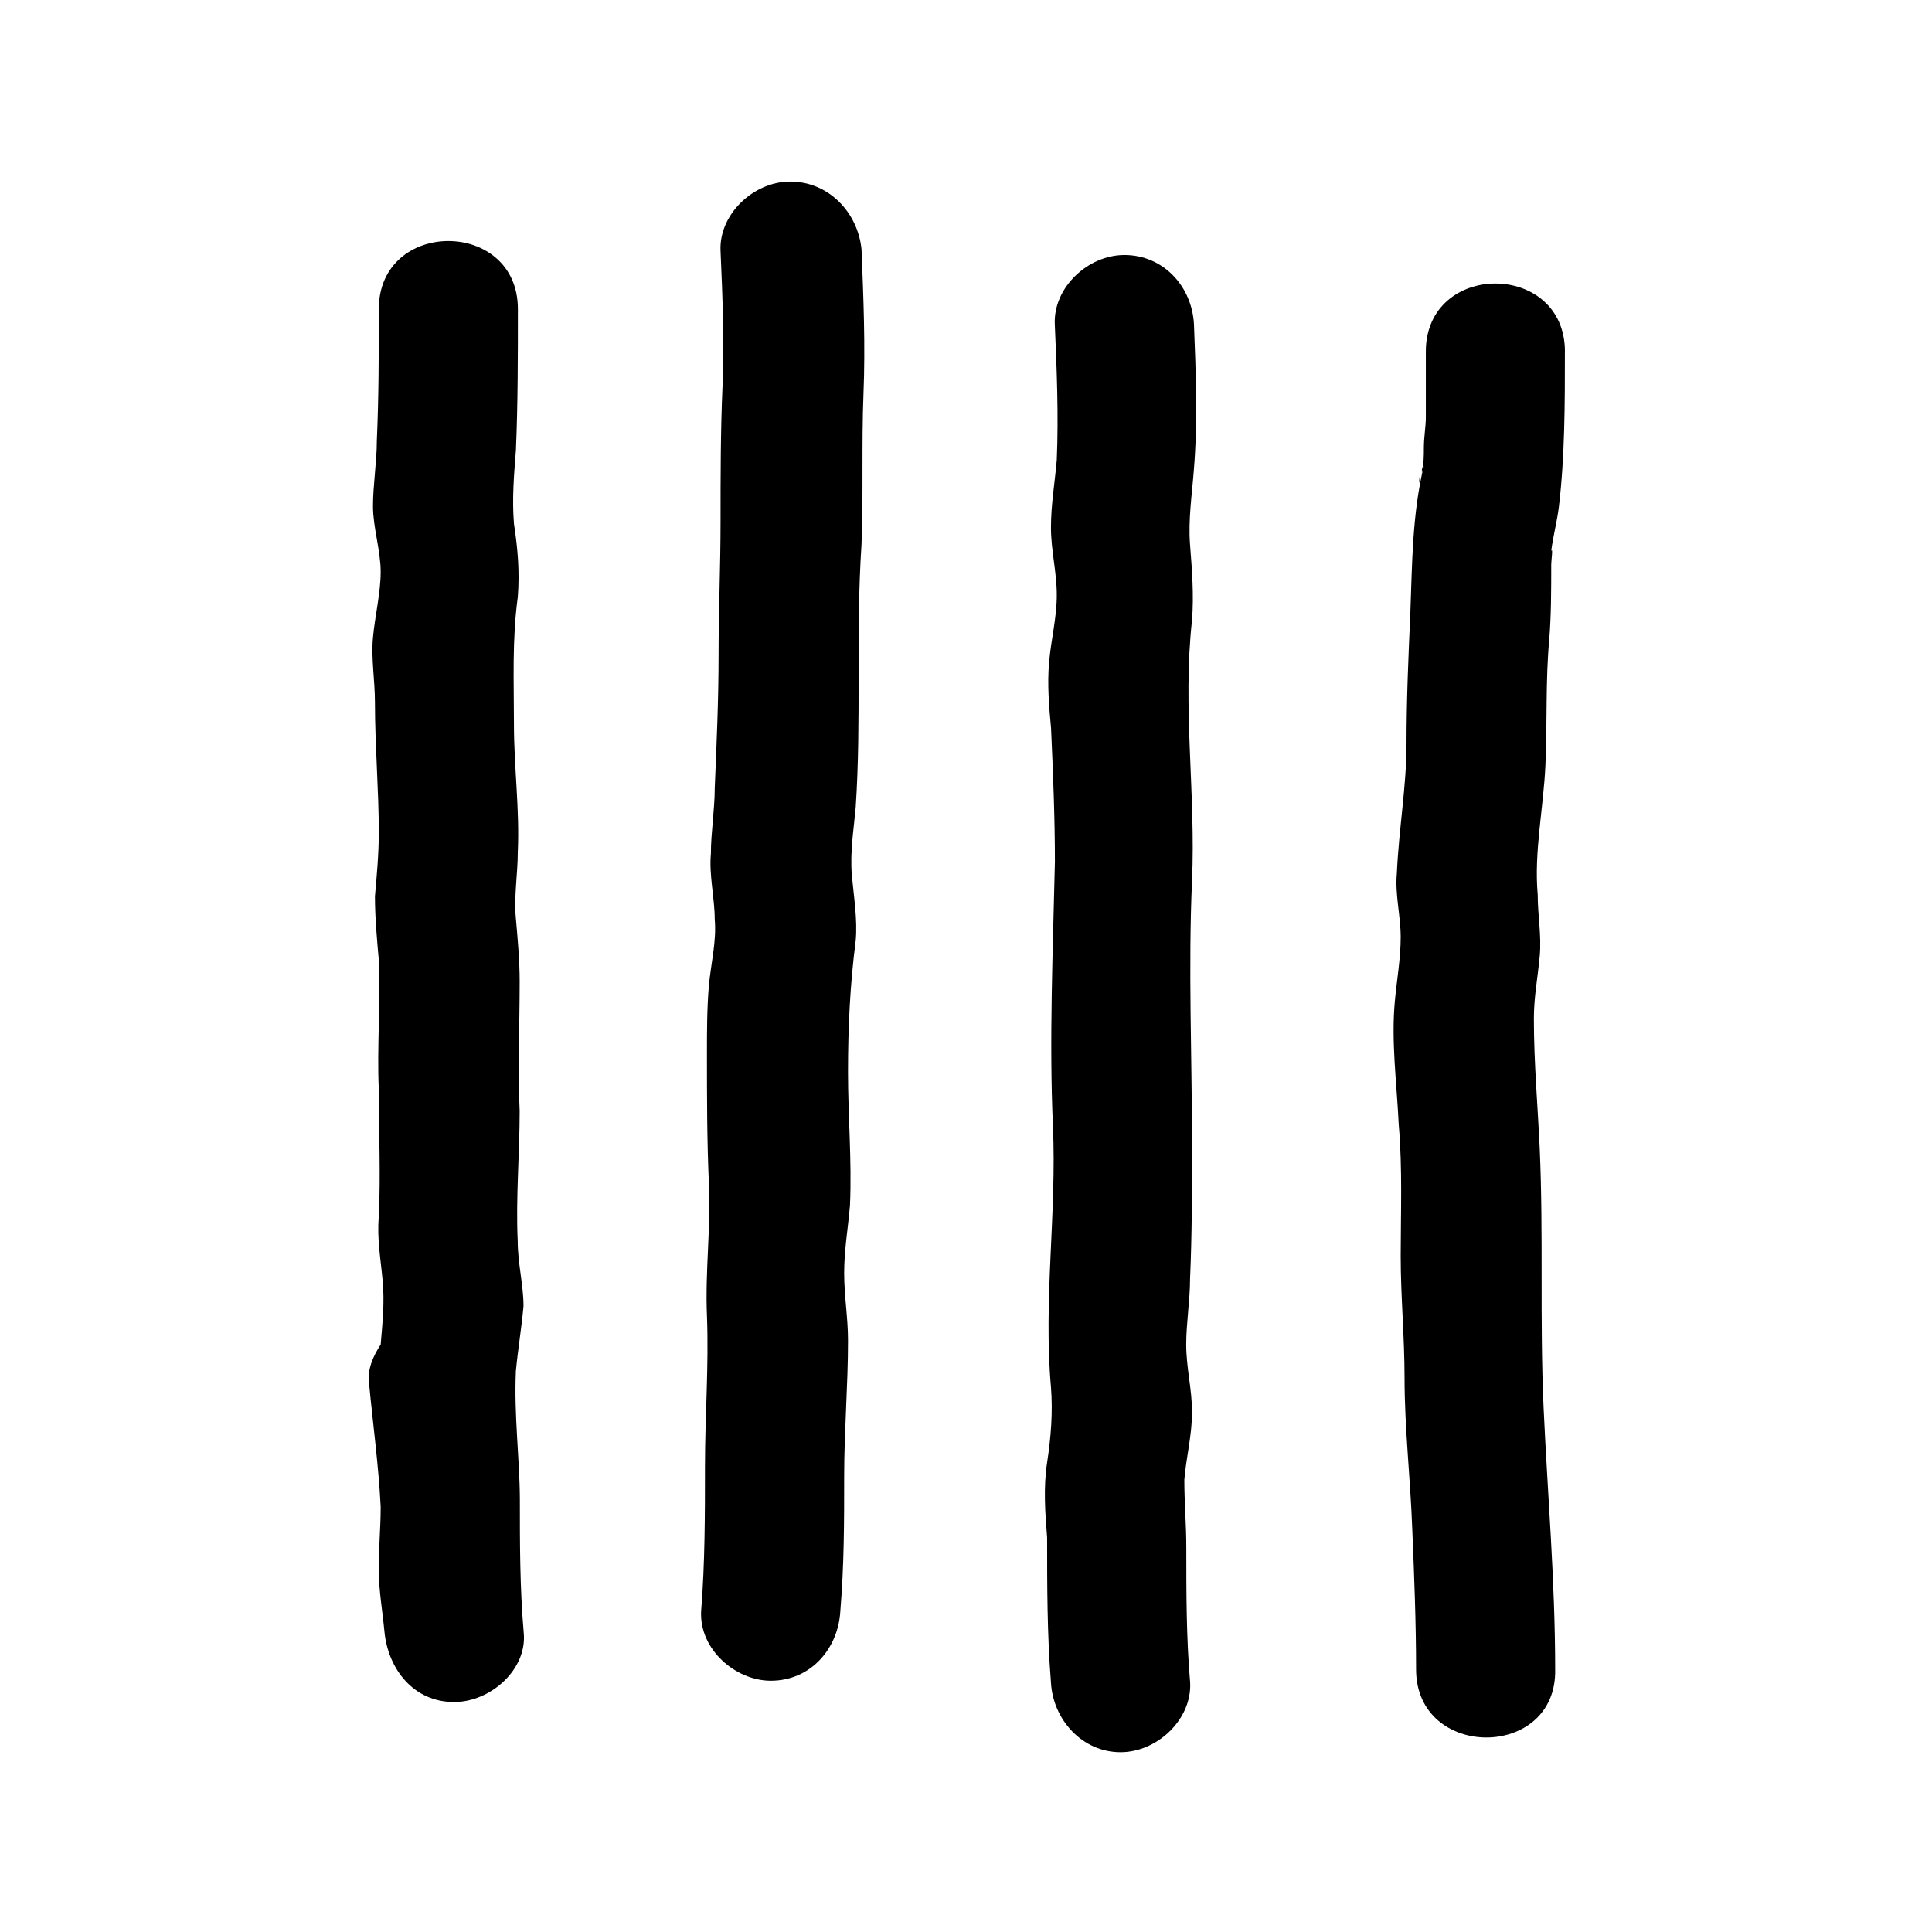
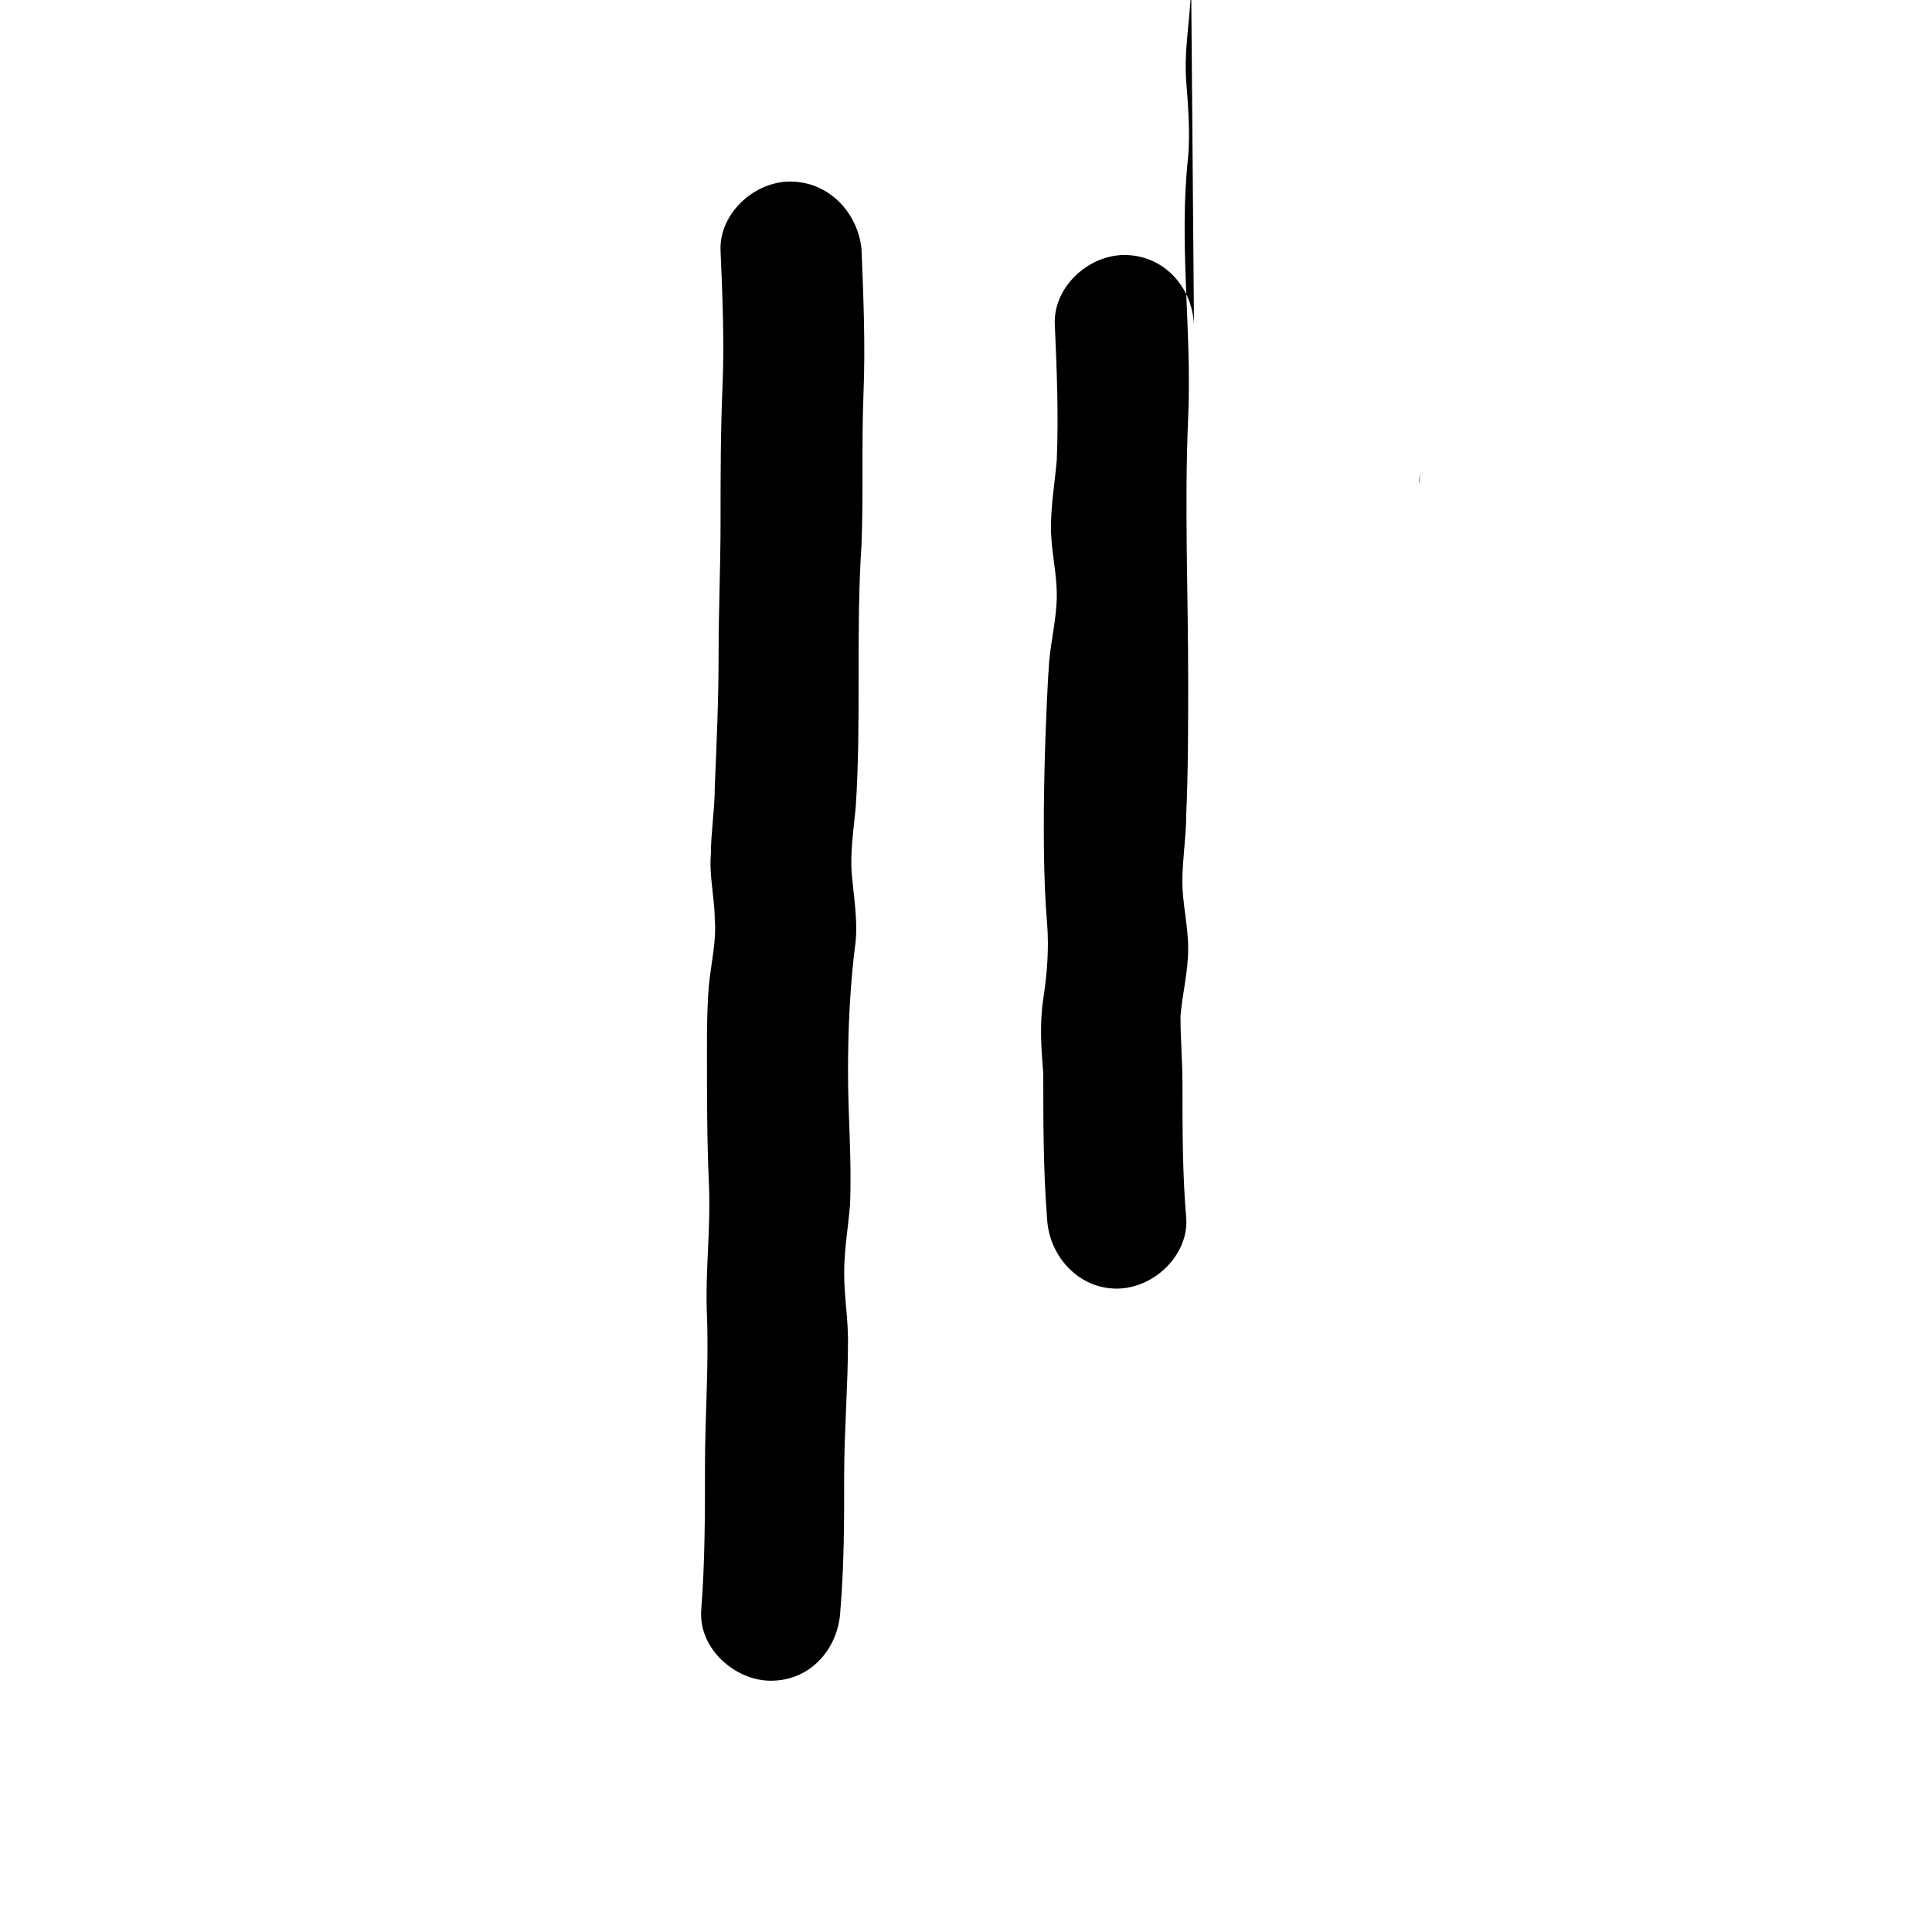
<svg xmlns="http://www.w3.org/2000/svg" viewBox="0 0 100 100" fill-rule="evenodd">
-   <path d="m26.699 71c0.102-1.102 0.301-2.301 0.398-3.398 0-1.102-0.301-2.199-0.301-3.398-0.102-2.199 0.102-4.5 0.102-6.699-0.102-2.199 0-4.398 0-6.699 0-1.102-0.102-2.199-0.199-3.301-0.102-1.102 0.102-2.301 0.102-3.398 0.102-2.199-0.199-4.398-0.199-6.602 0-2.199-0.102-4.398 0.199-6.602 0.102-1.301 0-2.5-0.199-3.801-0.102-1.301 0-2.5 0.102-3.801 0.102-2.398 0.102-4.898 0.102-7.301 0-4.699-7.199-4.699-7.199 0 0 2.301 0 4.5-0.102 6.801 0 1.102-0.199 2.301-0.199 3.398 0 1.102 0.398 2.301 0.398 3.398 0 1.102-0.301 2.301-0.398 3.398-0.102 1.102 0.102 2.199 0.102 3.398 0 2.199 0.199 4.5 0.199 6.699 0 1.102-0.102 2.199-0.199 3.301 0 1.102 0.102 2.199 0.199 3.301 0.102 2.199-0.102 4.5 0 6.699 0 2.199 0.102 4.398 0 6.602-0.102 1.102 0.102 2.199 0.199 3.301 0.102 1.102 0 2.102-0.102 3.301-0.398 0.602-0.699 1.301-0.602 2 0.199 2.102 0.5 4.301 0.602 6.398 0 1.102-0.102 2.102-0.102 3.199 0 1.102 0.199 2.199 0.301 3.301 0.199 1.898 1.5 3.602 3.602 3.602 1.898 0 3.801-1.699 3.602-3.602-0.199-2.301-0.199-4.602-0.199-6.898-0.008-2.098-0.305-4.297-0.207-6.598z" />
  <path d="m40.898 9.398c-1.898 0-3.699 1.699-3.602 3.602 0.102 2.301 0.199 4.699 0.102 7-0.102 2.301-0.102 4.699-0.102 7s-0.102 4.602-0.102 6.898c0 2.301-0.102 4.602-0.199 6.898 0 1.102-0.199 2.301-0.199 3.398-0.102 1.102 0.199 2.301 0.199 3.398 0.102 1.102-0.199 2.301-0.301 3.398-0.102 1.199-0.102 2.398-0.102 3.5 0 2.301 0 4.5 0.102 6.801 0.102 2.301-0.199 4.5-0.102 6.801 0.102 2.602-0.102 5.199-0.102 7.801 0 2.5 0 5-0.199 7.5-0.102 2 1.801 3.602 3.602 3.602 2.102 0 3.5-1.699 3.602-3.602 0.199-2.398 0.199-4.602 0.199-7 0-2.301 0.199-4.699 0.199-7 0-1.199-0.199-2.301-0.199-3.5s0.199-2.301 0.301-3.5c0.102-2.301-0.102-4.602-0.102-6.898 0-2.301 0.102-4.5 0.398-6.801 0.102-1.102-0.102-2.301-0.199-3.398-0.102-1.199 0.102-2.398 0.199-3.5 0.301-4.5 0-9.102 0.301-13.602 0.102-2.602 0-5.199 0.102-7.801 0.102-2.5 0-5-0.102-7.5-0.195-1.895-1.695-3.496-3.695-3.496z" />
-   <path d="m61.801 16.801c-0.102-2-1.602-3.602-3.602-3.602-1.898 0-3.699 1.699-3.602 3.602 0.102 2.301 0.199 4.699 0.102 7-0.102 1.199-0.301 2.301-0.301 3.5s0.301 2.301 0.301 3.5-0.301 2.301-0.398 3.5c-0.102 1.102 0 2.301 0.102 3.398 0.102 2.301 0.199 4.602 0.199 6.898-0.102 4.602-0.301 9.199-0.102 13.699s-0.5 9-0.102 13.5c0.102 1.301 0 2.602-0.199 3.898-0.199 1.301-0.102 2.602 0 3.898 0 2.5 0 5 0.199 7.5 0.102 1.898 1.602 3.602 3.602 3.602 1.898 0 3.699-1.699 3.602-3.602-0.199-2.301-0.199-4.602-0.199-7 0-1.199-0.102-2.301-0.102-3.5 0.102-1.199 0.398-2.301 0.398-3.5s-0.301-2.301-0.301-3.5c0-1.102 0.199-2.301 0.199-3.398 0.102-2.301 0.102-4.602 0.102-6.898 0-4.602-0.199-9.199 0-13.699s-0.5-9 0-13.5c0.102-1.301 0-2.602-0.102-3.898-0.102-1.301 0.102-2.602 0.199-3.898 0.203-2.5 0.102-5 0.004-7.5z" />
+   <path d="m61.801 16.801c-0.102-2-1.602-3.602-3.602-3.602-1.898 0-3.699 1.699-3.602 3.602 0.102 2.301 0.199 4.699 0.102 7-0.102 1.199-0.301 2.301-0.301 3.5s0.301 2.301 0.301 3.5-0.301 2.301-0.398 3.5s-0.5 9-0.102 13.5c0.102 1.301 0 2.602-0.199 3.898-0.199 1.301-0.102 2.602 0 3.898 0 2.5 0 5 0.199 7.5 0.102 1.898 1.602 3.602 3.602 3.602 1.898 0 3.699-1.699 3.602-3.602-0.199-2.301-0.199-4.602-0.199-7 0-1.199-0.102-2.301-0.102-3.5 0.102-1.199 0.398-2.301 0.398-3.5s-0.301-2.301-0.301-3.5c0-1.102 0.199-2.301 0.199-3.398 0.102-2.301 0.102-4.602 0.102-6.898 0-4.602-0.199-9.199 0-13.699s-0.5-9 0-13.5c0.102-1.301 0-2.602-0.102-3.898-0.102-1.301 0.102-2.602 0.199-3.898 0.203-2.5 0.102-5 0.004-7.5z" />
  <path d="m73.5 24.5c-0.102 0.801 0 0.5 0 0z" />
-   <path d="m81 18.199c0-4.699-7.199-4.699-7.199 0v3.398c0 0.5-0.102 1-0.102 1.602 0 0.398 0 0.801-0.102 1.102v0.199c0-0.102 0.102-0.301 0.102-0.398-0.602 2.5-0.602 5-0.699 7.602-0.102 2.301-0.199 4.5-0.199 6.801 0 2.199-0.398 4.398-0.5 6.699-0.102 1.102 0.199 2.199 0.199 3.301 0 1.102-0.199 2.199-0.301 3.301-0.199 2.102 0.102 4.301 0.199 6.398 0.199 2.301 0.102 4.602 0.102 6.801 0 2.102 0.199 4.199 0.199 6.301 0 2.602 0.301 5.199 0.398 7.801 0.102 2.398 0.199 4.898 0.199 7.301 0 4.699 7.301 4.699 7.199 0 0-4.602-0.398-9.102-0.602-13.602-0.199-4.5 0-8.898-0.199-13.398-0.102-2.199-0.301-4.398-0.301-6.699 0-1.102 0.199-2.102 0.301-3.199 0.102-1.102-0.102-2.102-0.102-3.199-0.199-2.199 0.301-4.5 0.398-6.699 0.102-2.199 0-4.398 0.199-6.5 0.102-1.301 0.102-2.602 0.102-3.898 0-0.199 0.102-0.898 0-0.699 0.102-0.801 0.301-1.5 0.398-2.301 0.309-2.609 0.309-5.312 0.309-8.012z" />
</svg>